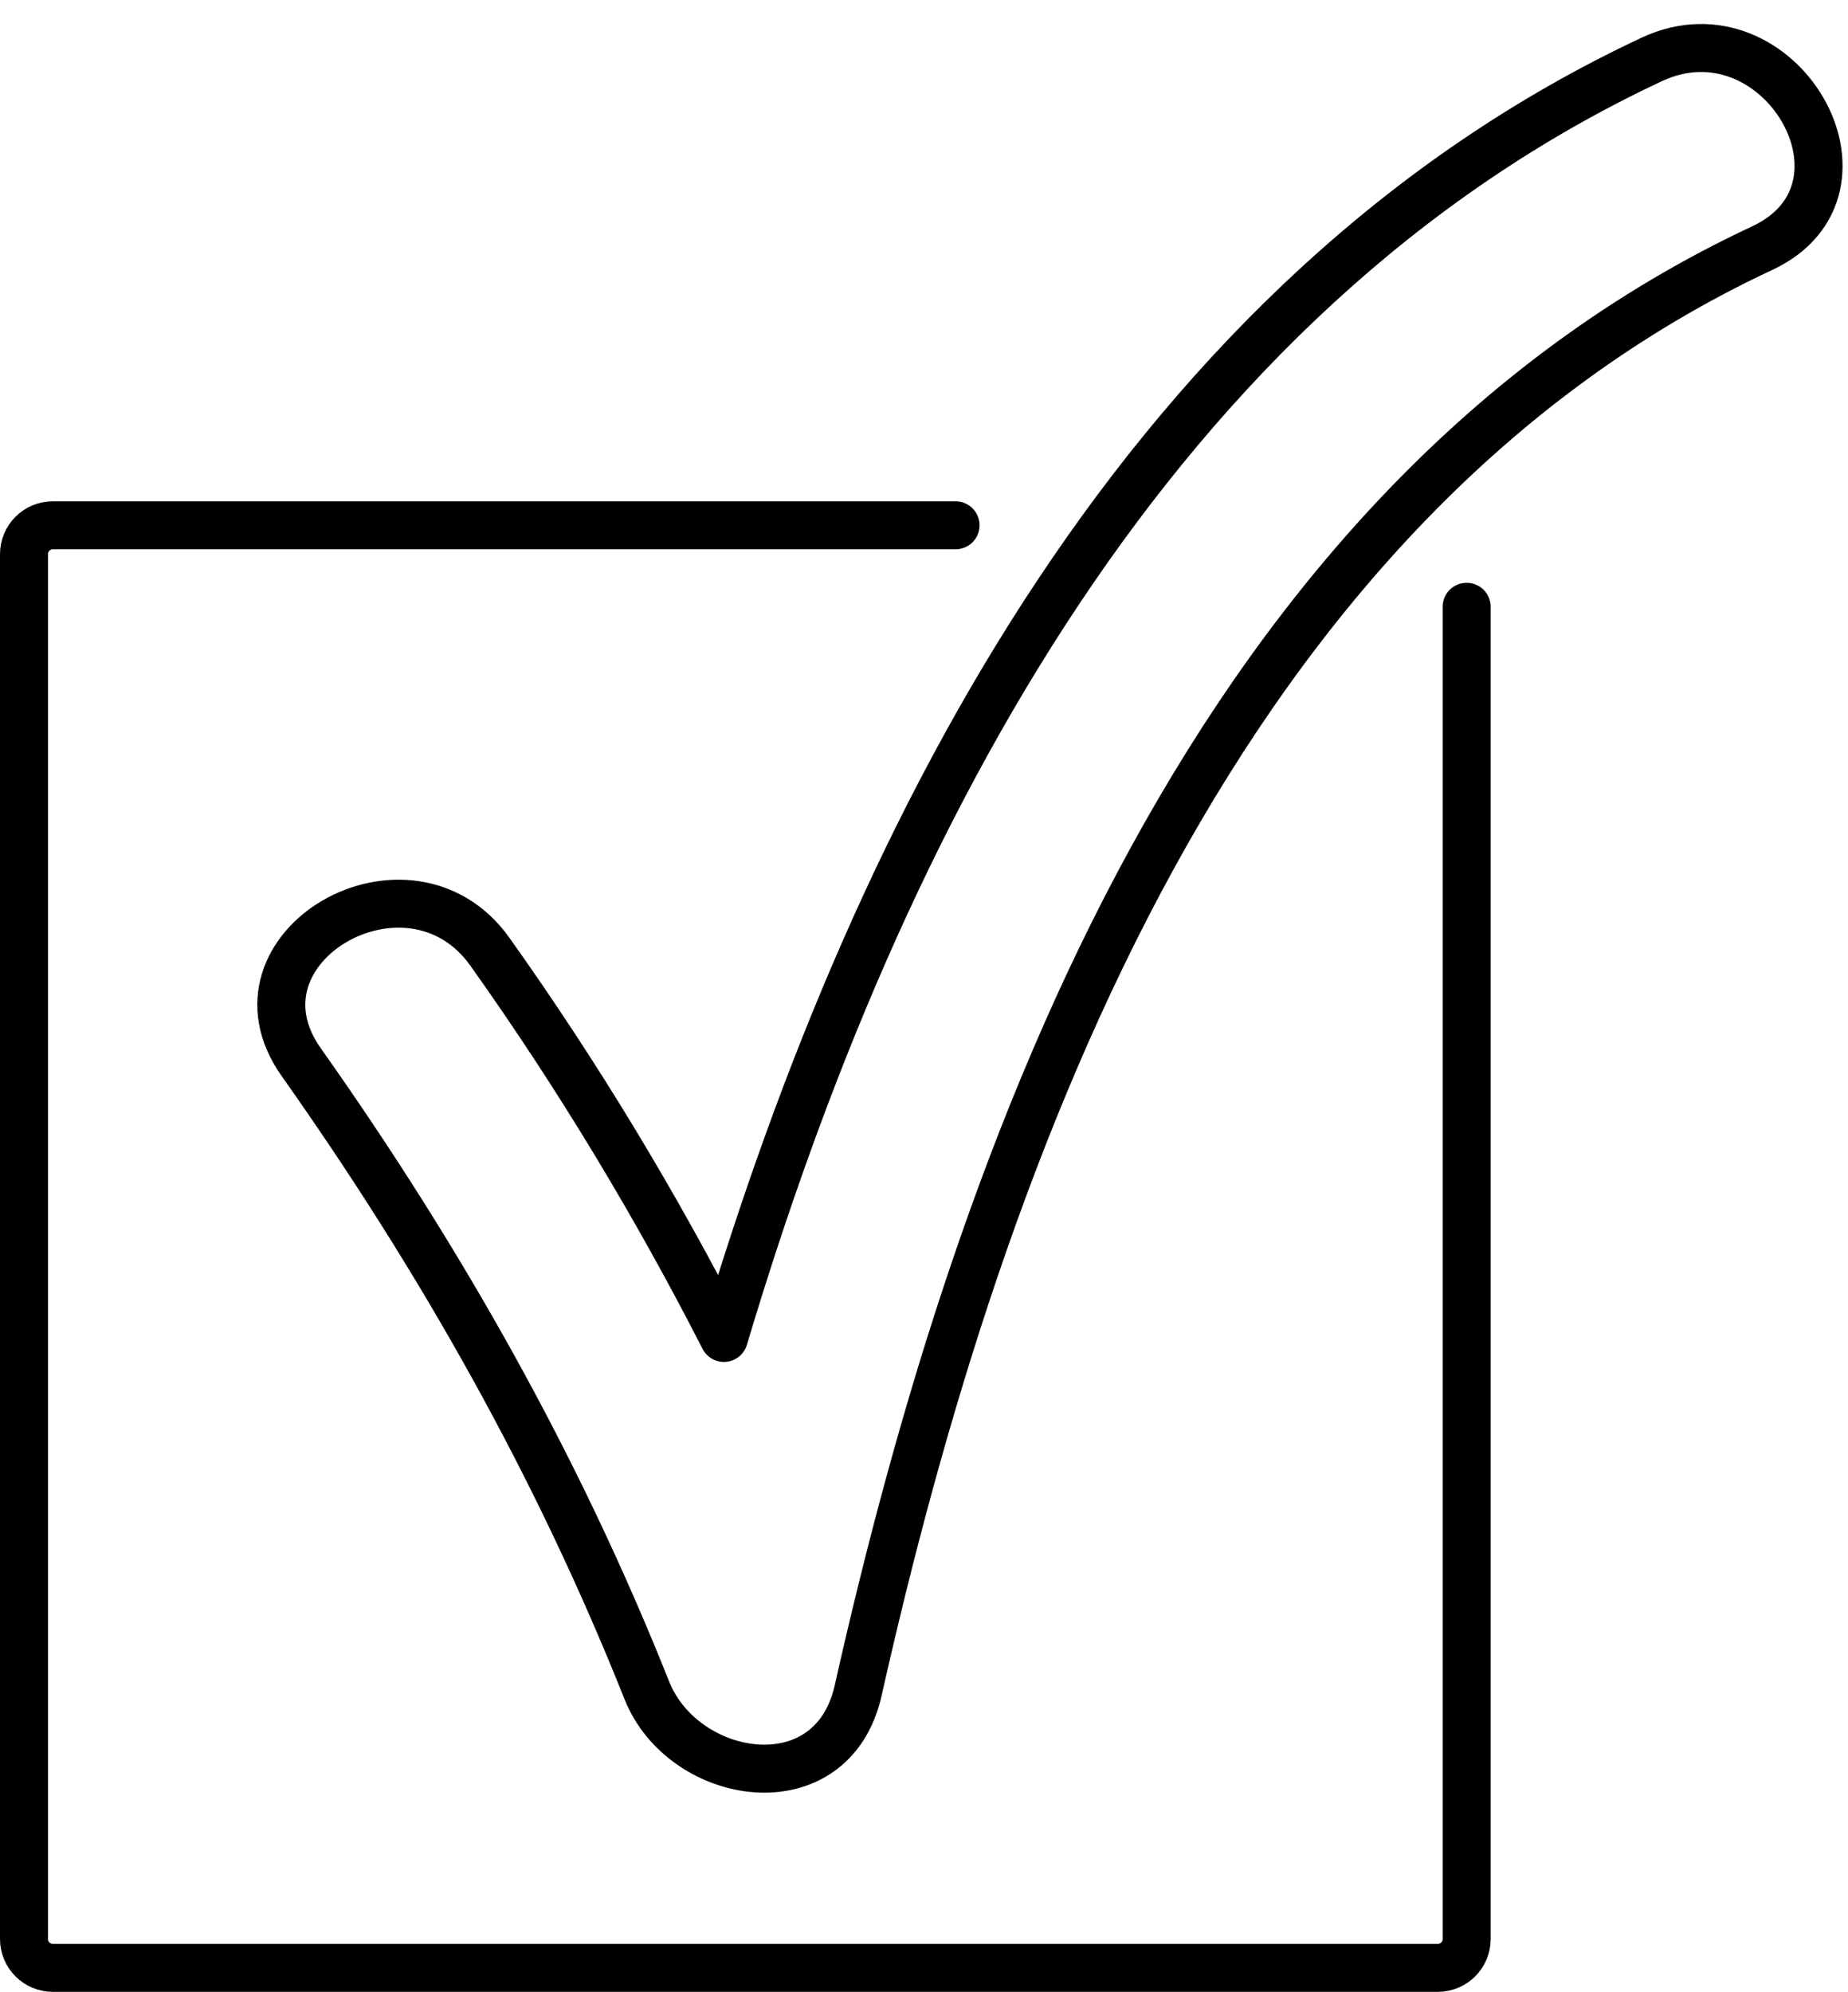
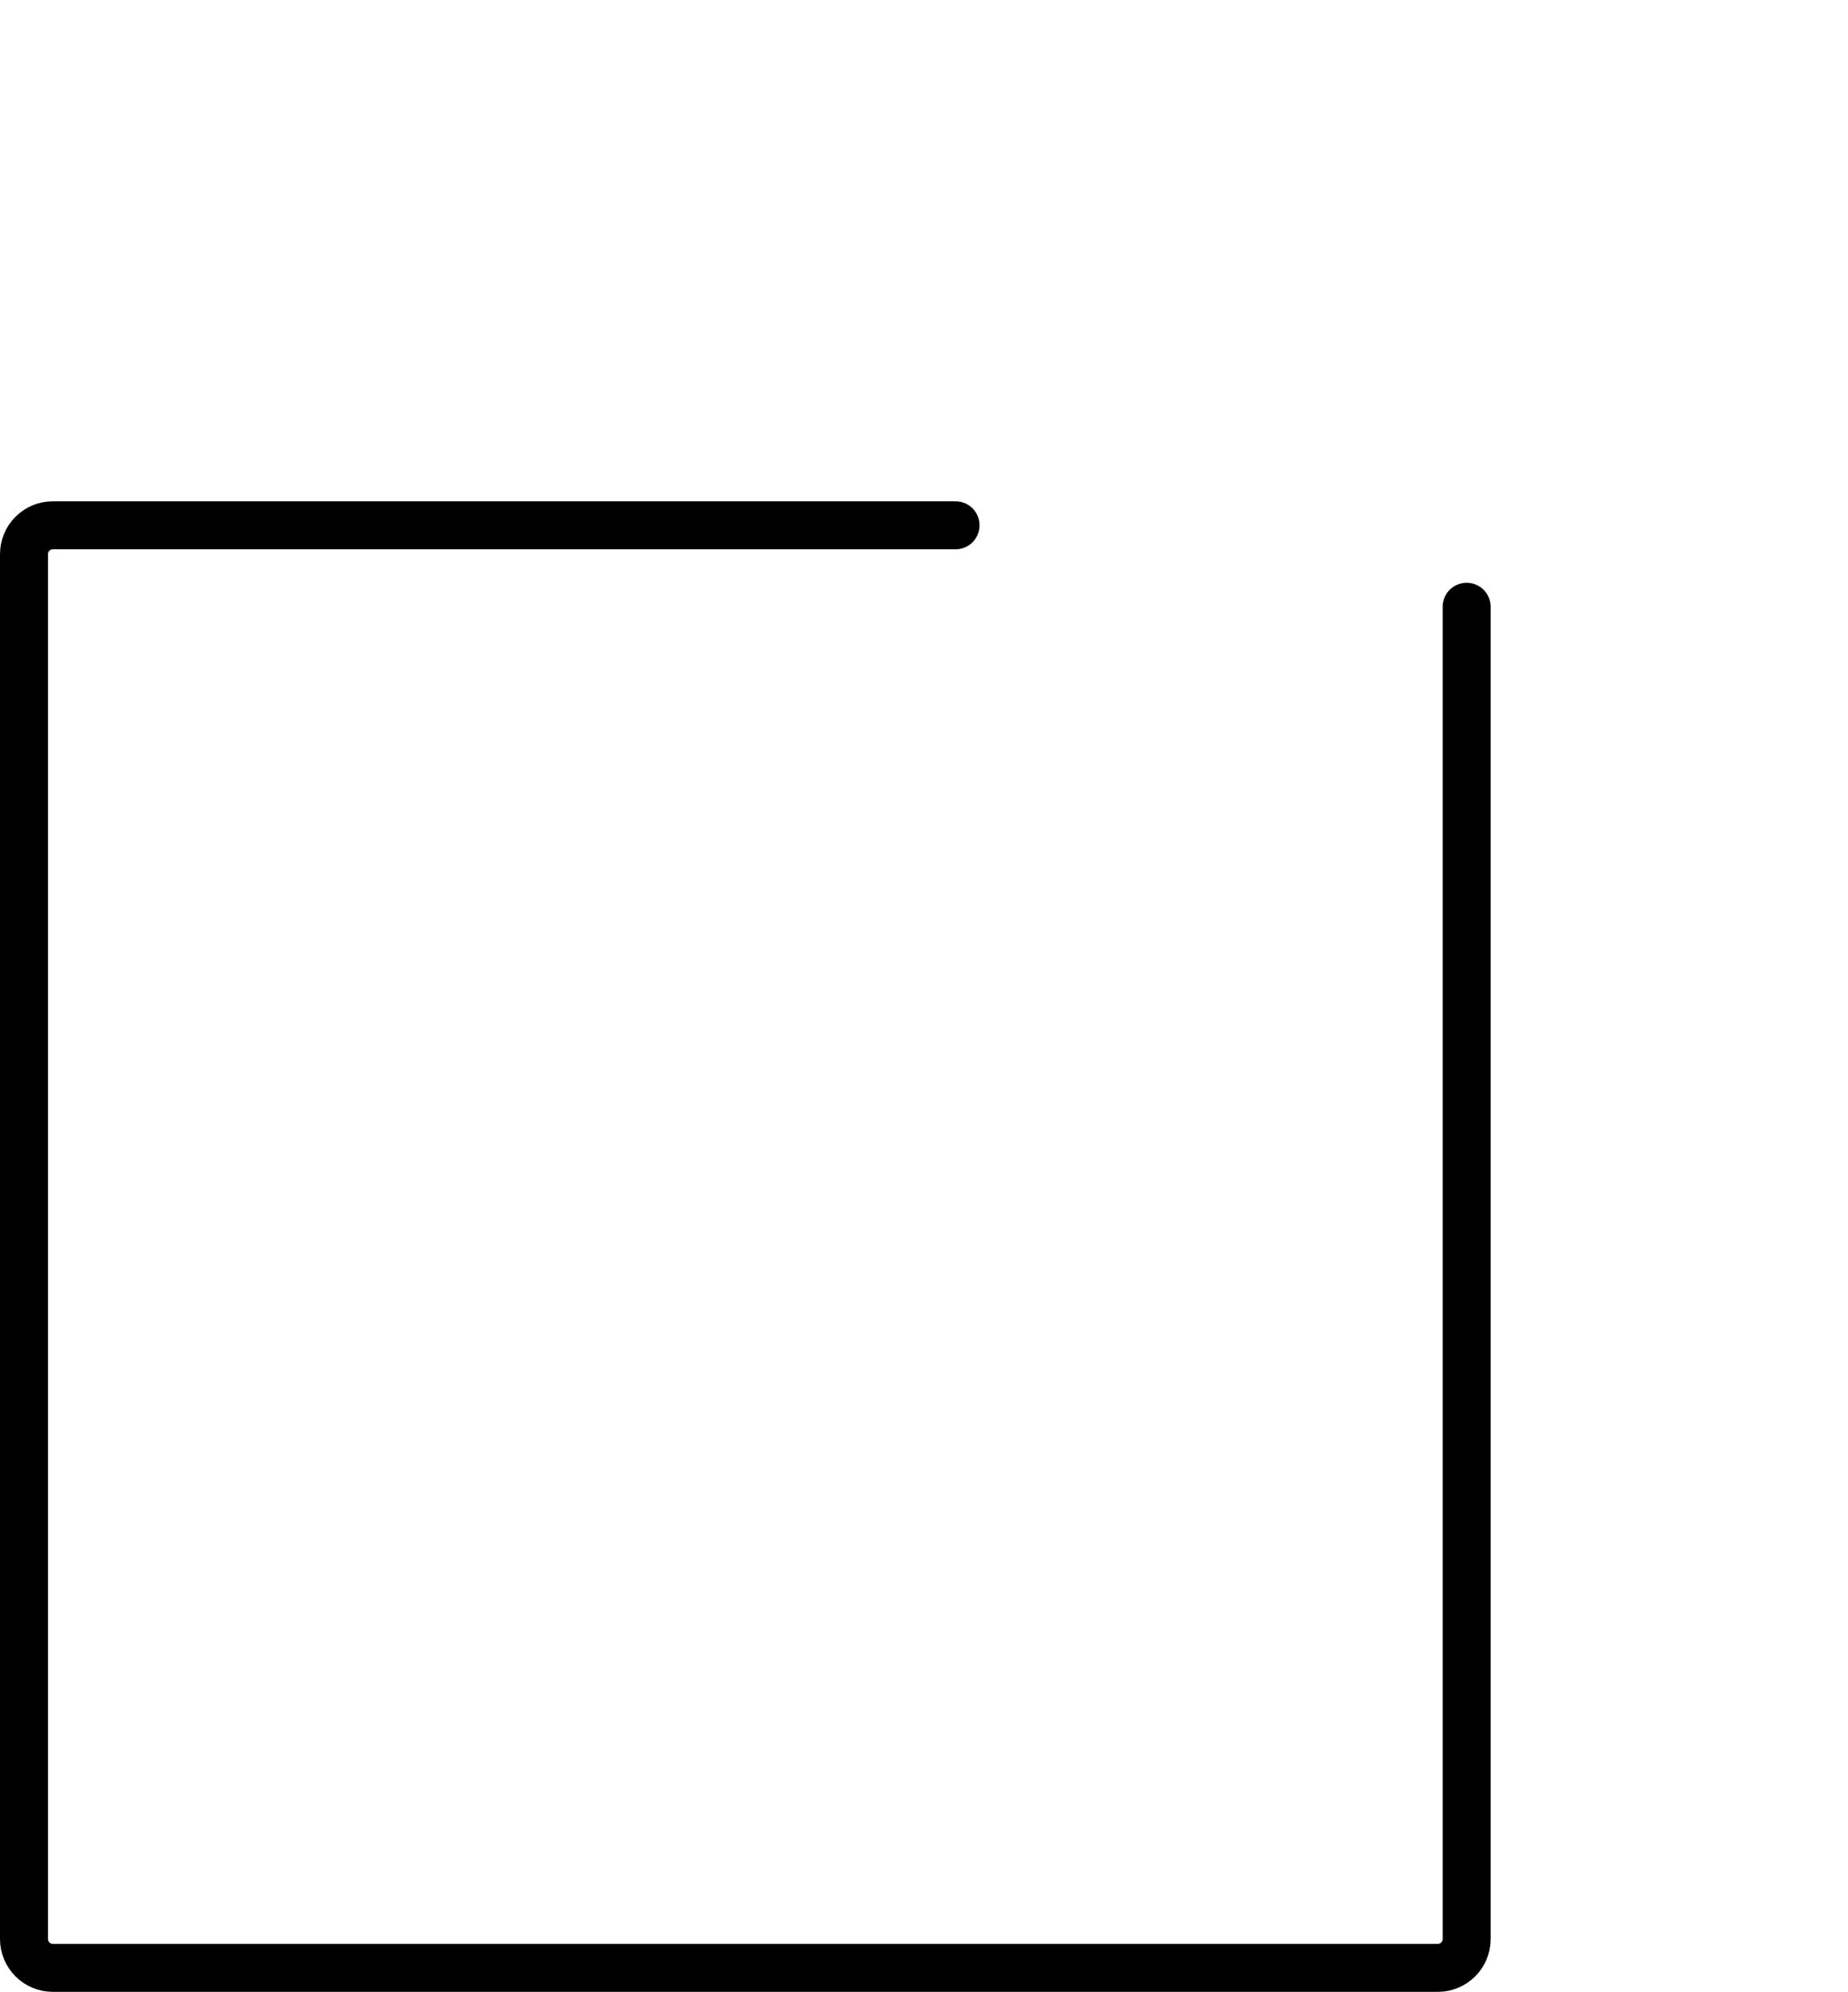
<svg xmlns="http://www.w3.org/2000/svg" width="77" height="83" viewBox="0 0 77 83" fill="none">
  <path d="M61.111 25.284V80.798C61.111 81.462 60.573 82 59.909 82H2.202C1.538 82 1 81.462 1 80.798V23.091C1 22.427 1.538 21.889 2.202 21.889H38.782H39.815" stroke="black" stroke-width="2" stroke-miterlimit="10" stroke-linecap="round" stroke-linejoin="round" />
-   <path d="M20.418 39.667C17.048 34.913 9.161 39.467 12.549 44.257C18.359 52.473 23.241 61.107 26.957 70.451C28.487 74.258 34.662 75.278 35.755 70.451C40.91 47.5 50.71 20.96 73.425 10.34C78.726 7.863 74.117 0.012 68.835 2.471C48.014 12.216 36.63 34.093 30.163 55.751C27.322 50.196 24.097 44.84 20.418 39.667Z" stroke="black" stroke-width="2" stroke-miterlimit="10" stroke-linecap="round" stroke-linejoin="round" />
</svg>